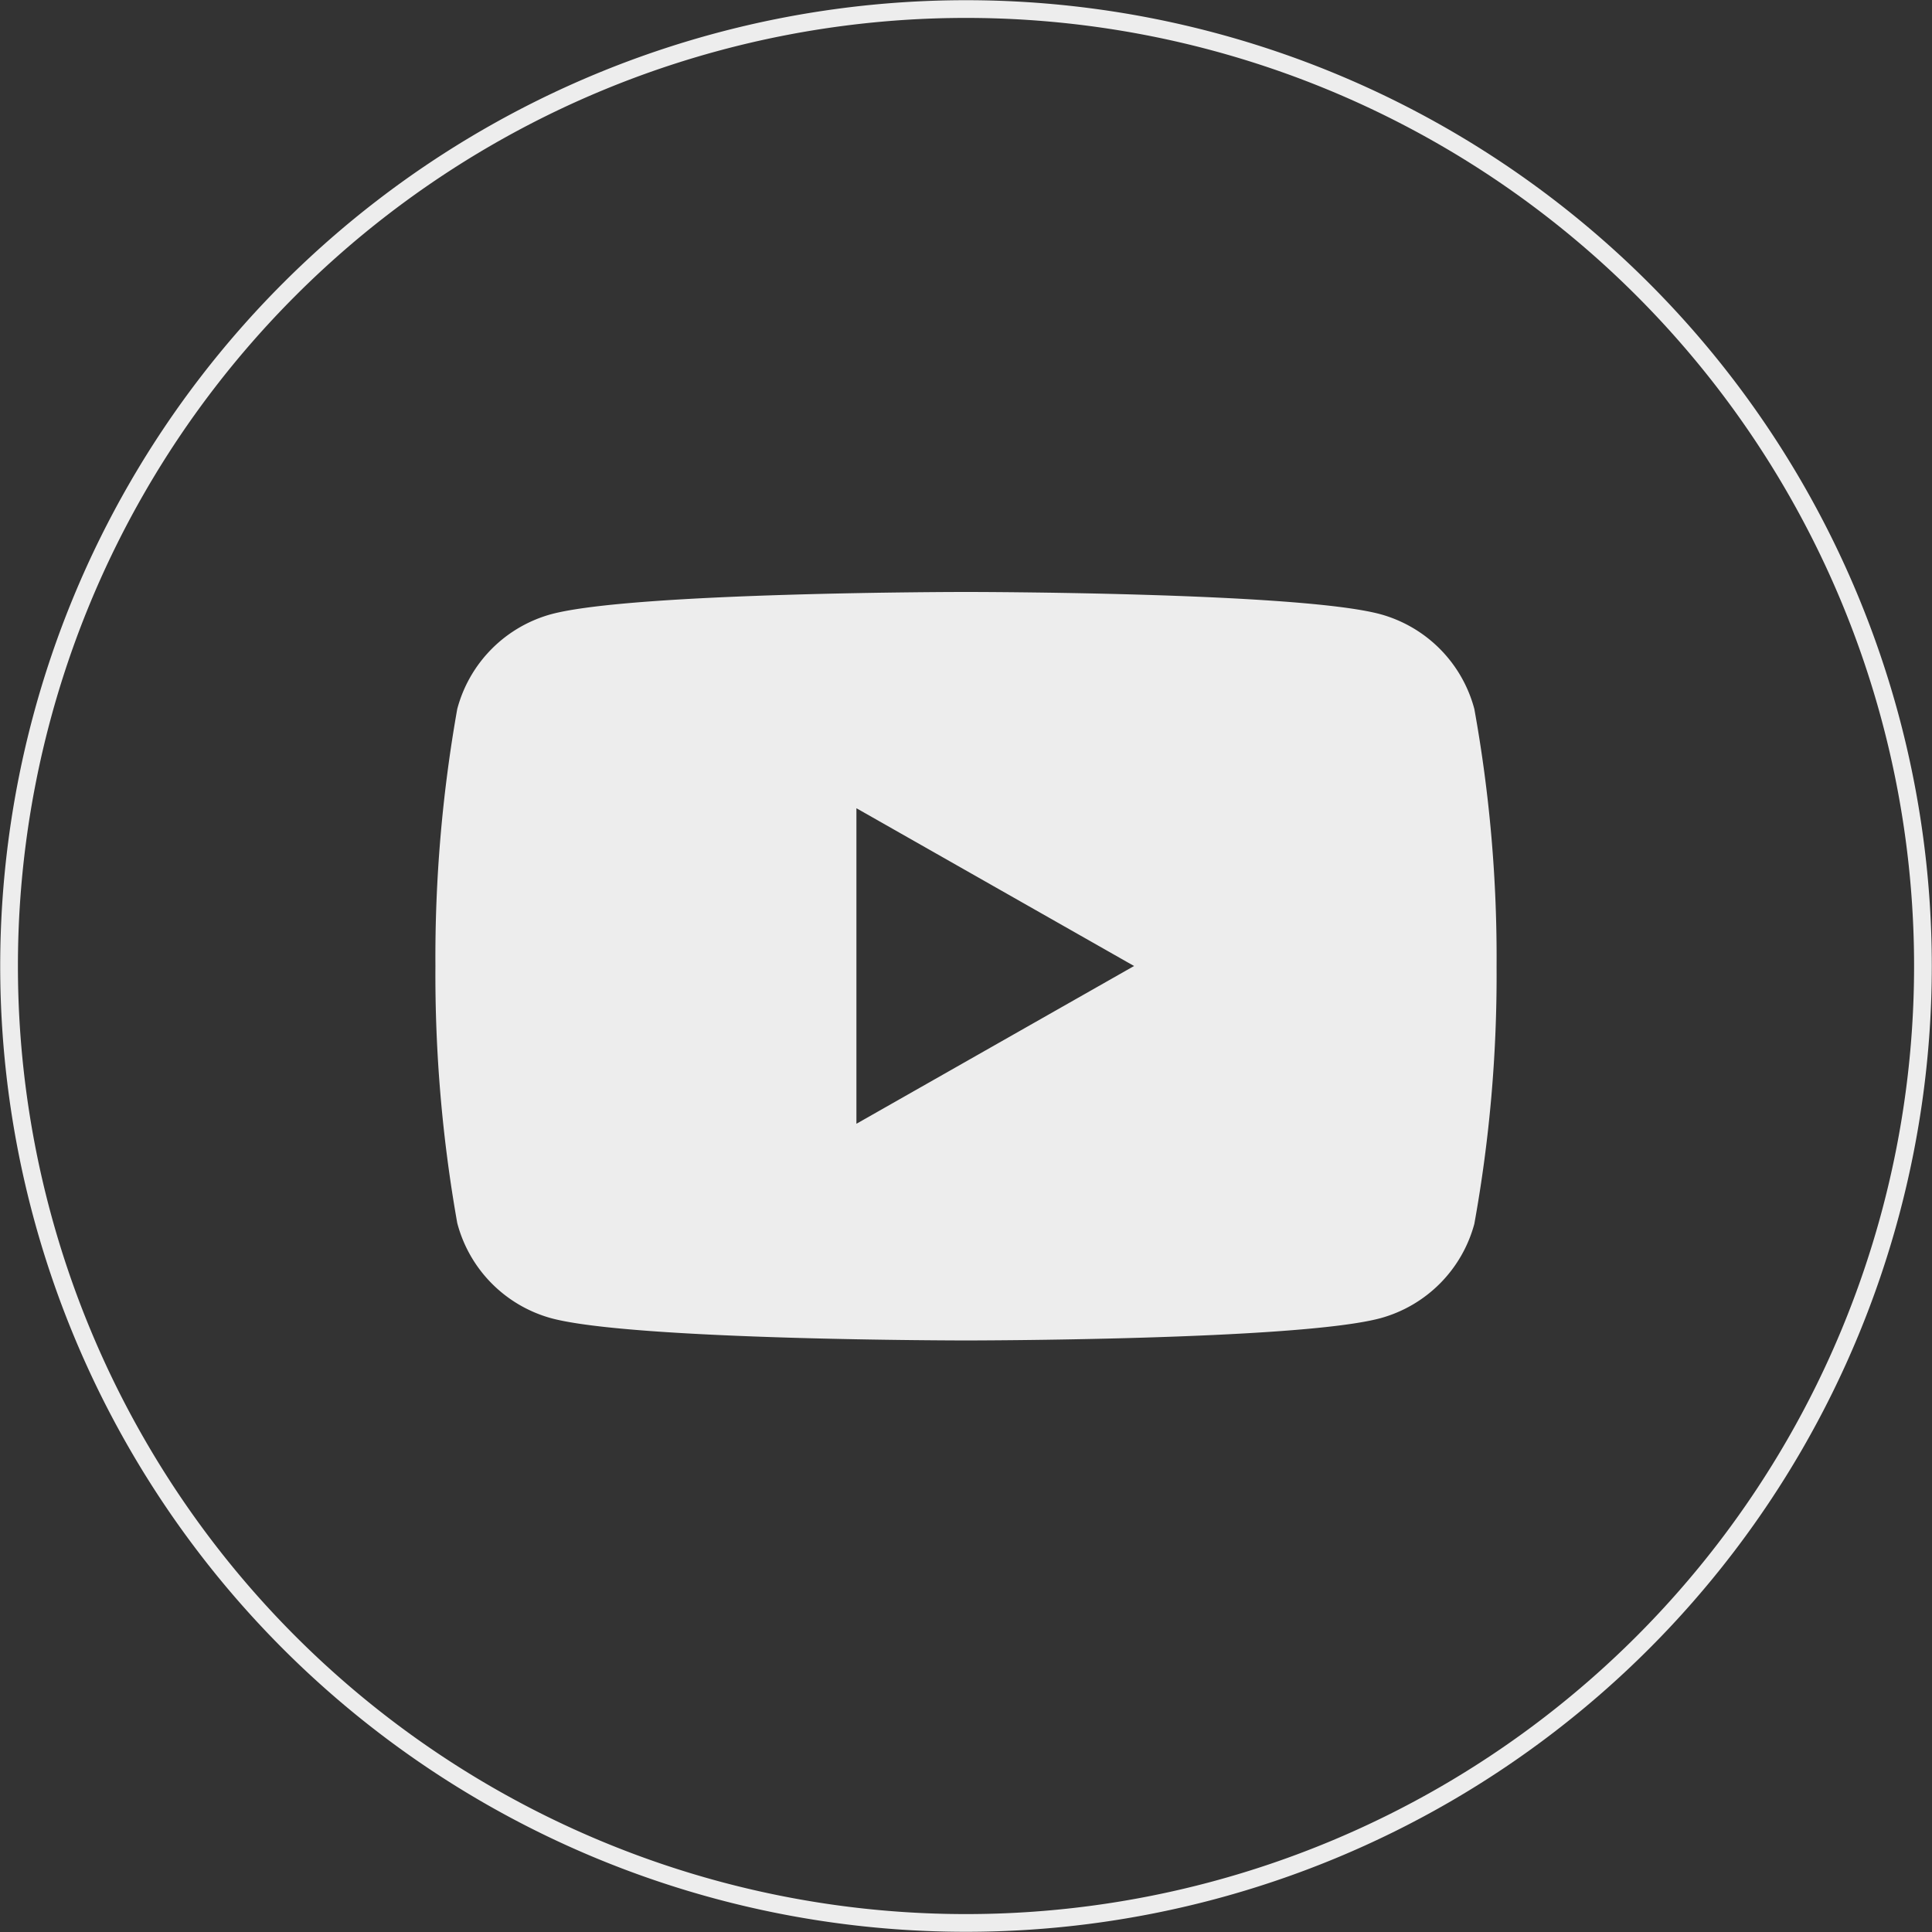
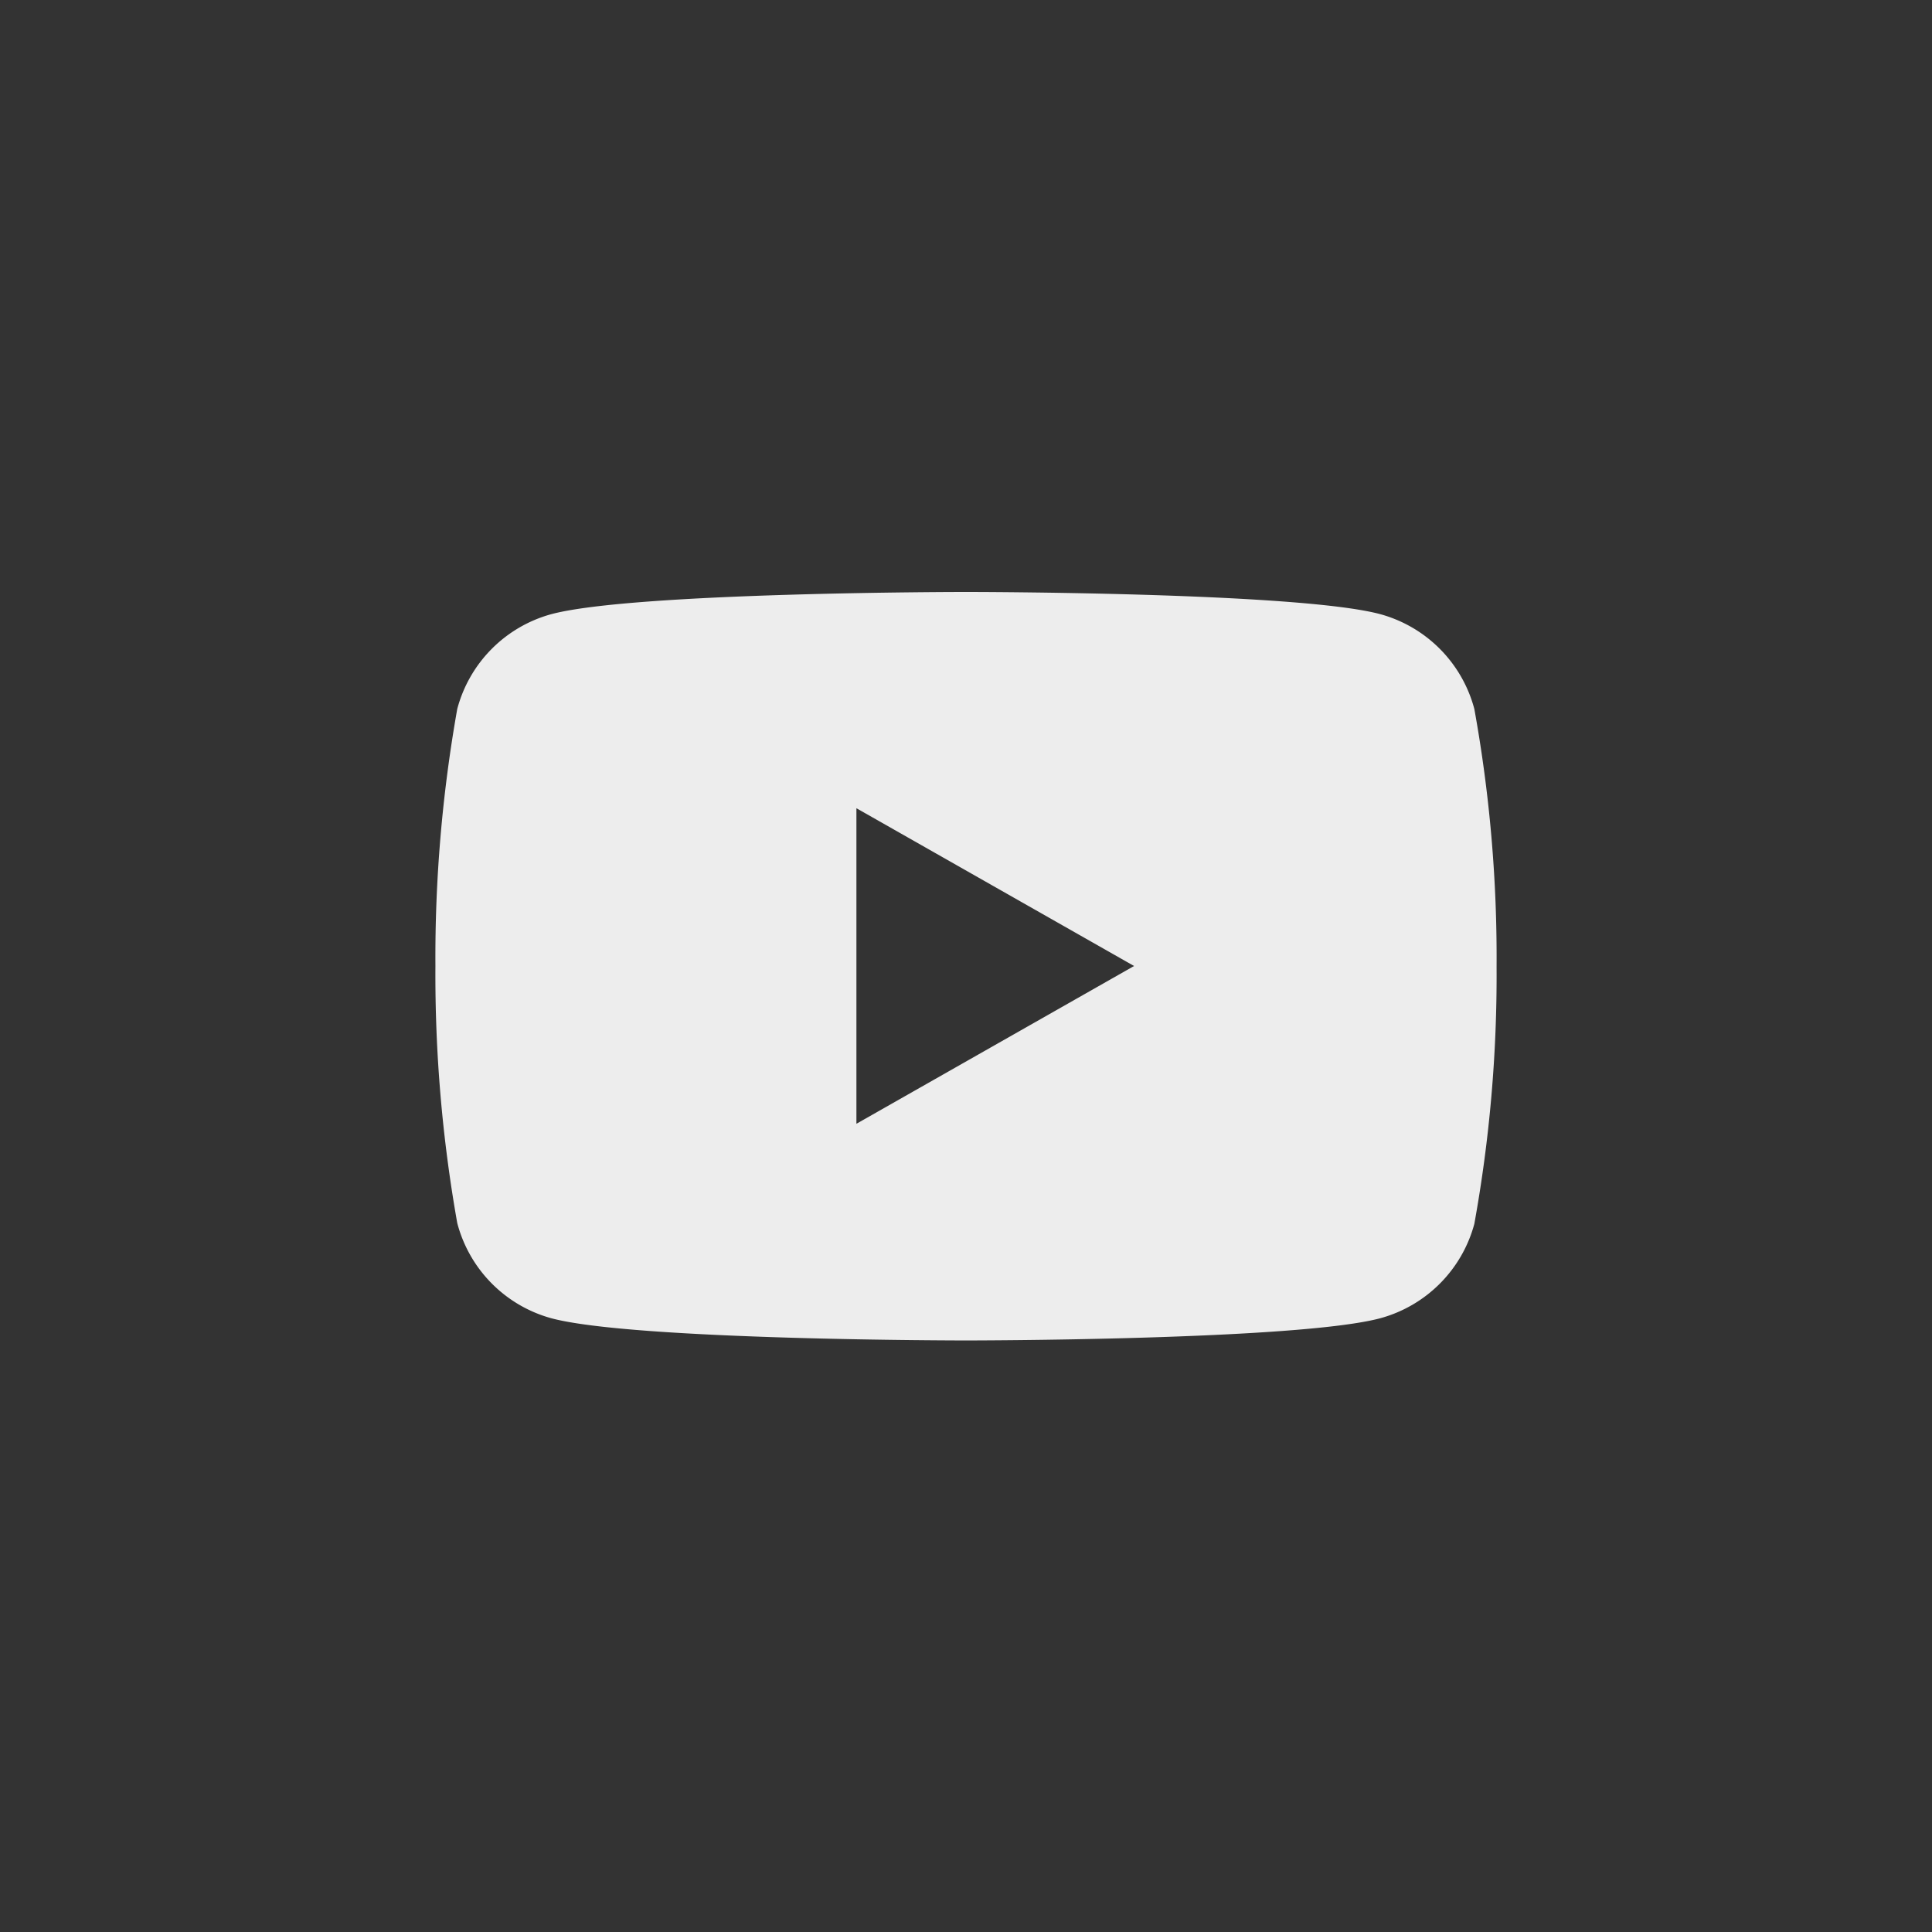
<svg xmlns="http://www.w3.org/2000/svg" id="OBJECTS" viewBox="0 0 46.9 46.9">
  <rect x="0" y="0" width="46.9" height="46.9" fill="#333333" stroke="none" />
  <defs>
    <style>.cls-1{fill:none;stroke:#ededed;stroke-miterlimit:10;stroke-width:0.43px;}.cls-2{fill:#ededed;}</style>
  </defs>
-   <path class="cls-1" d="M23.45,46.68h0A23.23,23.23,0,0,1,.22,23.45h0A23.23,23.23,0,0,1,23.45.22h0A23.23,23.23,0,0,1,46.68,23.45h0A23.23,23.23,0,0,1,23.45,46.68Z" />
  <path class="cls-2" d="M35.79,17.21a3.25,3.25,0,0,0-2.28-2.3c-2-.54-10.06-.54-10.06-.54s-8.06,0-10.07.54a3.25,3.25,0,0,0-2.28,2.3,34.46,34.46,0,0,0-.53,6.24,34.46,34.46,0,0,0,.53,6.24A3.25,3.25,0,0,0,13.38,32c2,.54,10.07.54,10.07.54s8.05,0,10.06-.54a3.25,3.25,0,0,0,2.28-2.29,33.83,33.83,0,0,0,.54-6.24A33.83,33.83,0,0,0,35.79,17.21Zm-15,10.07V19.62l6.74,3.83Z" />
</svg>